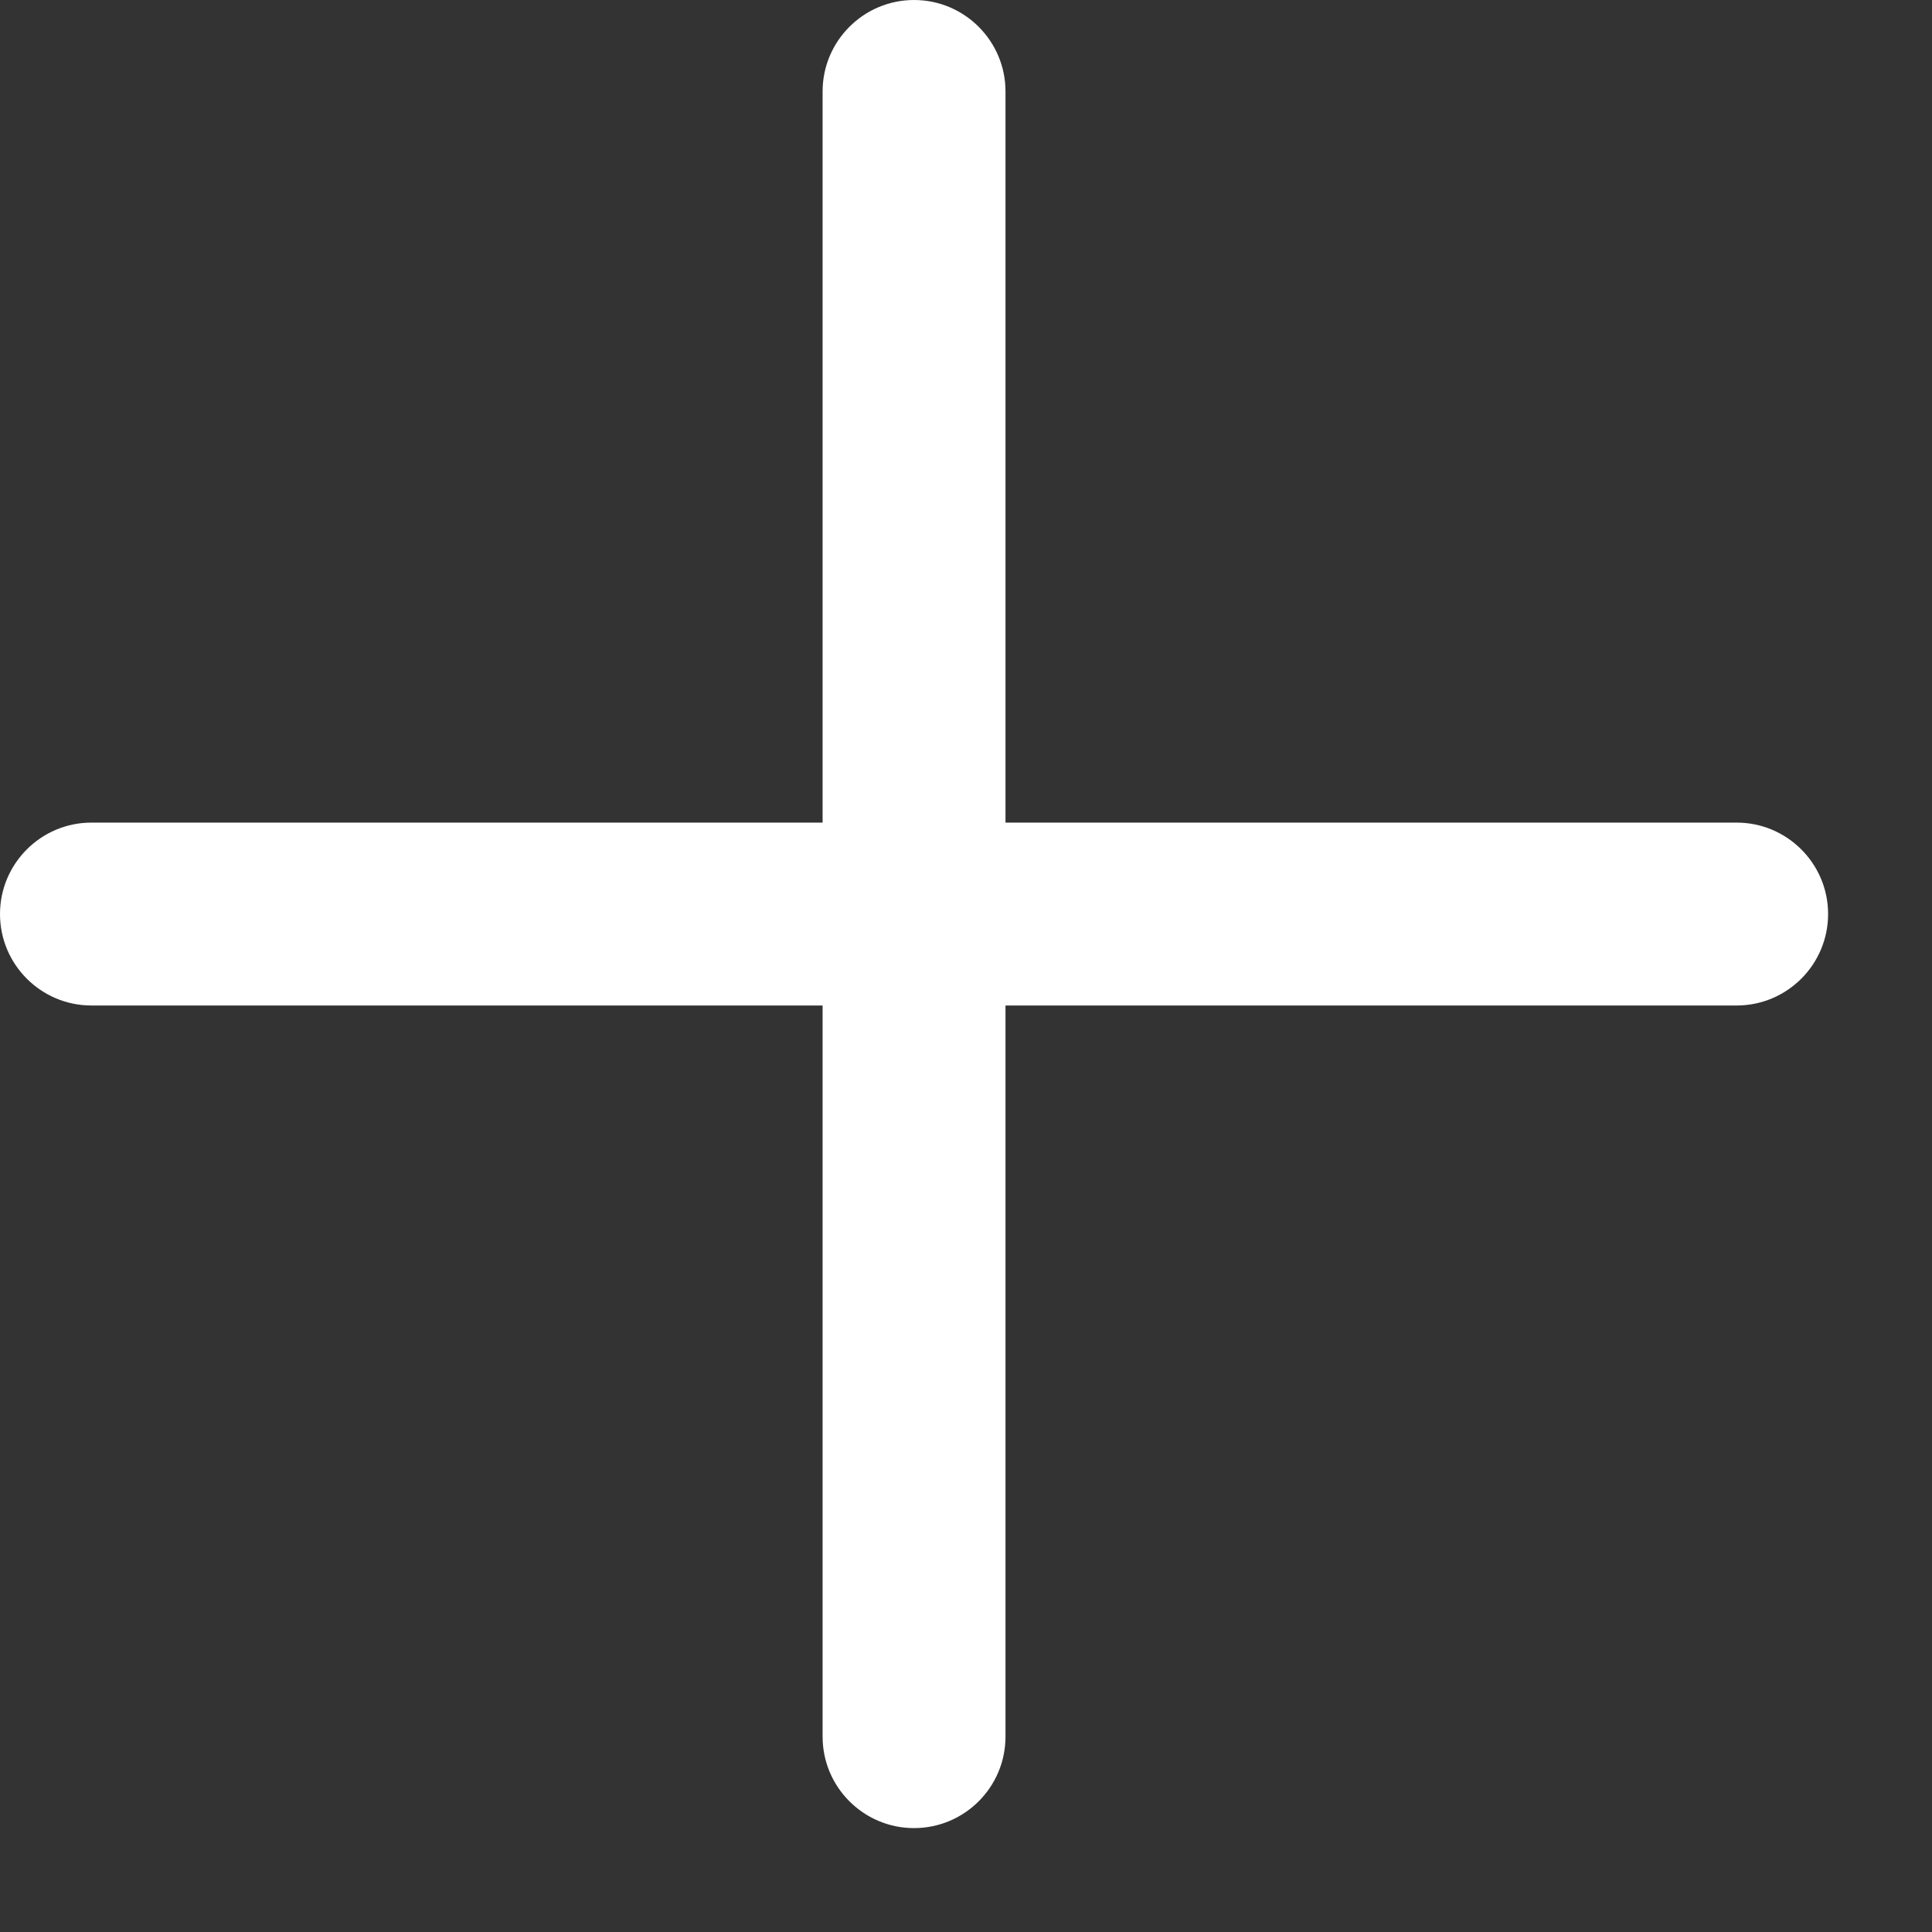
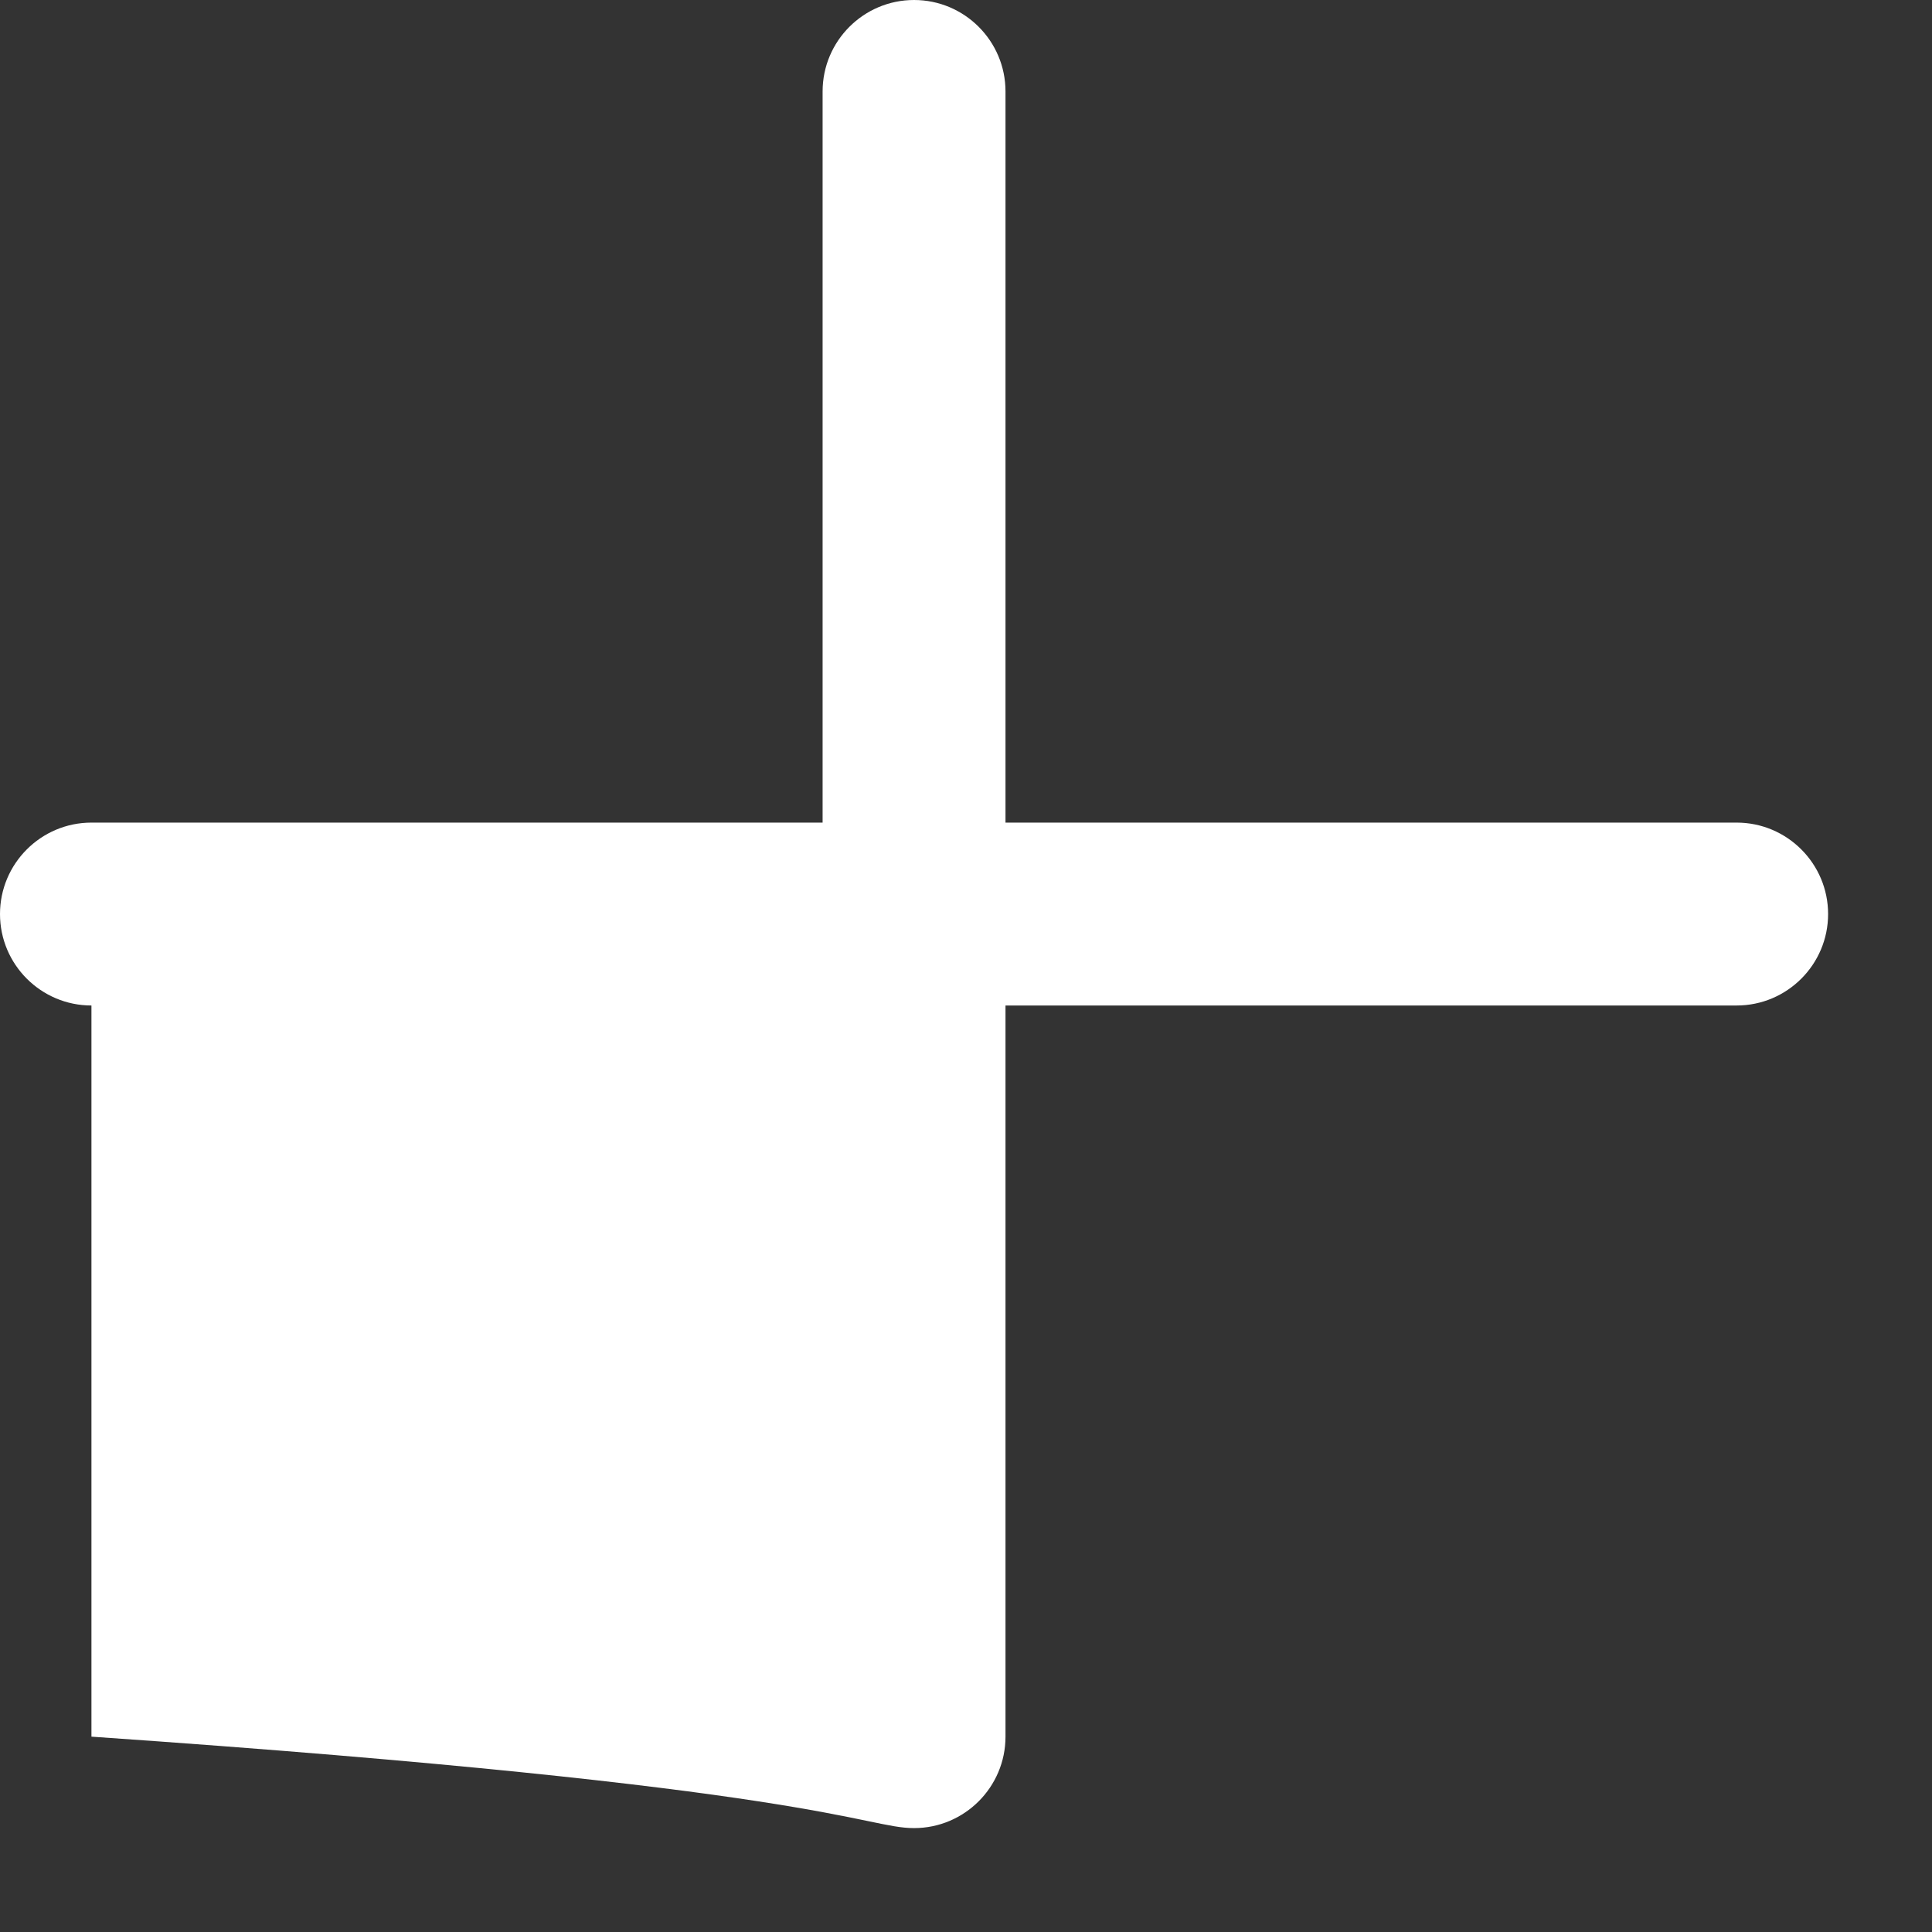
<svg xmlns="http://www.w3.org/2000/svg" fill="none" height="100%" overflow="visible" preserveAspectRatio="none" style="display: block;" viewBox="0 0 9 9" width="100%">
  <rect x="0" y="0" width="9" height="9" fill="#333333" stroke="none" />
-   <path d="M8.09 3.832H4.684V0.426C4.684 0.191 4.493 0 4.258 0C4.023 0 3.832 0.191 3.832 0.426V3.832H0.426C0.191 3.832 0 4.023 0 4.258C0 4.493 0.191 4.684 0.426 4.684H3.832V8.09C3.832 8.325 4.023 8.516 4.258 8.516C4.493 8.516 4.684 8.325 4.684 8.09V4.684H8.09C8.325 4.684 8.516 4.493 8.516 4.258C8.516 4.023 8.325 3.832 8.09 3.832Z" fill="white" id="Vector" />
+   <path d="M8.09 3.832H4.684V0.426C4.684 0.191 4.493 0 4.258 0C4.023 0 3.832 0.191 3.832 0.426V3.832H0.426C0.191 3.832 0 4.023 0 4.258C0 4.493 0.191 4.684 0.426 4.684V8.09C3.832 8.325 4.023 8.516 4.258 8.516C4.493 8.516 4.684 8.325 4.684 8.09V4.684H8.09C8.325 4.684 8.516 4.493 8.516 4.258C8.516 4.023 8.325 3.832 8.09 3.832Z" fill="white" id="Vector" />
</svg>